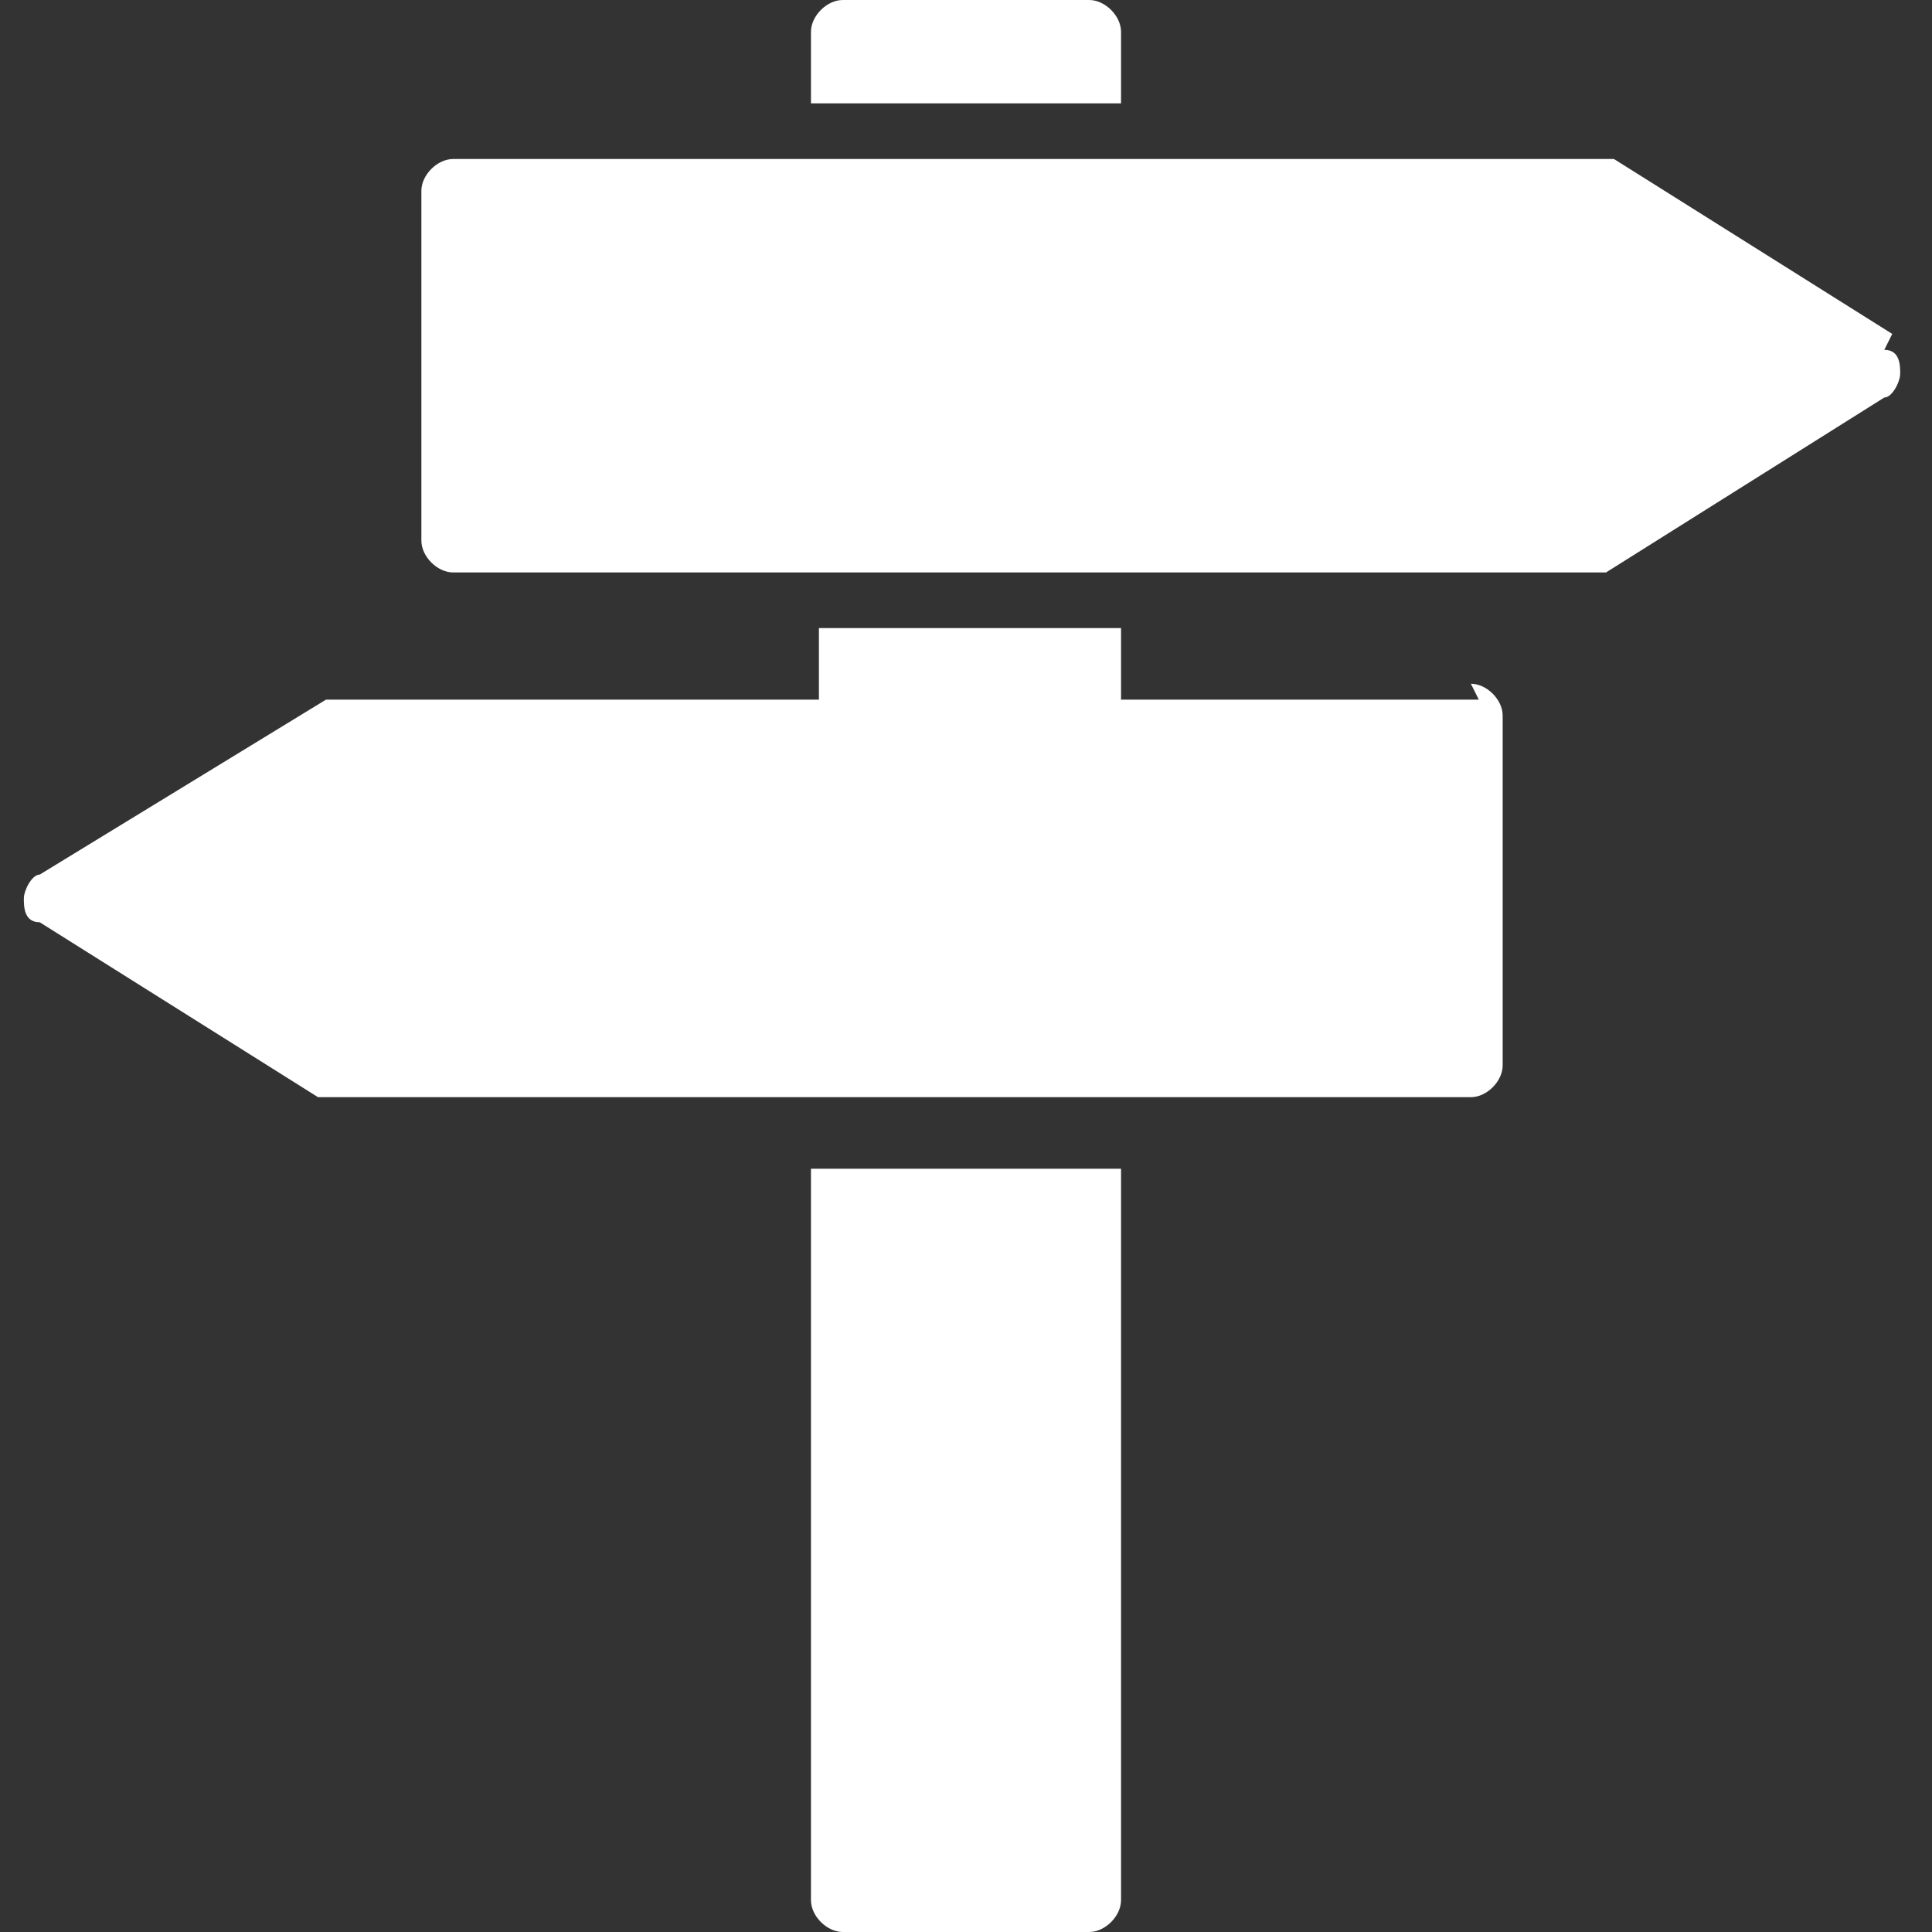
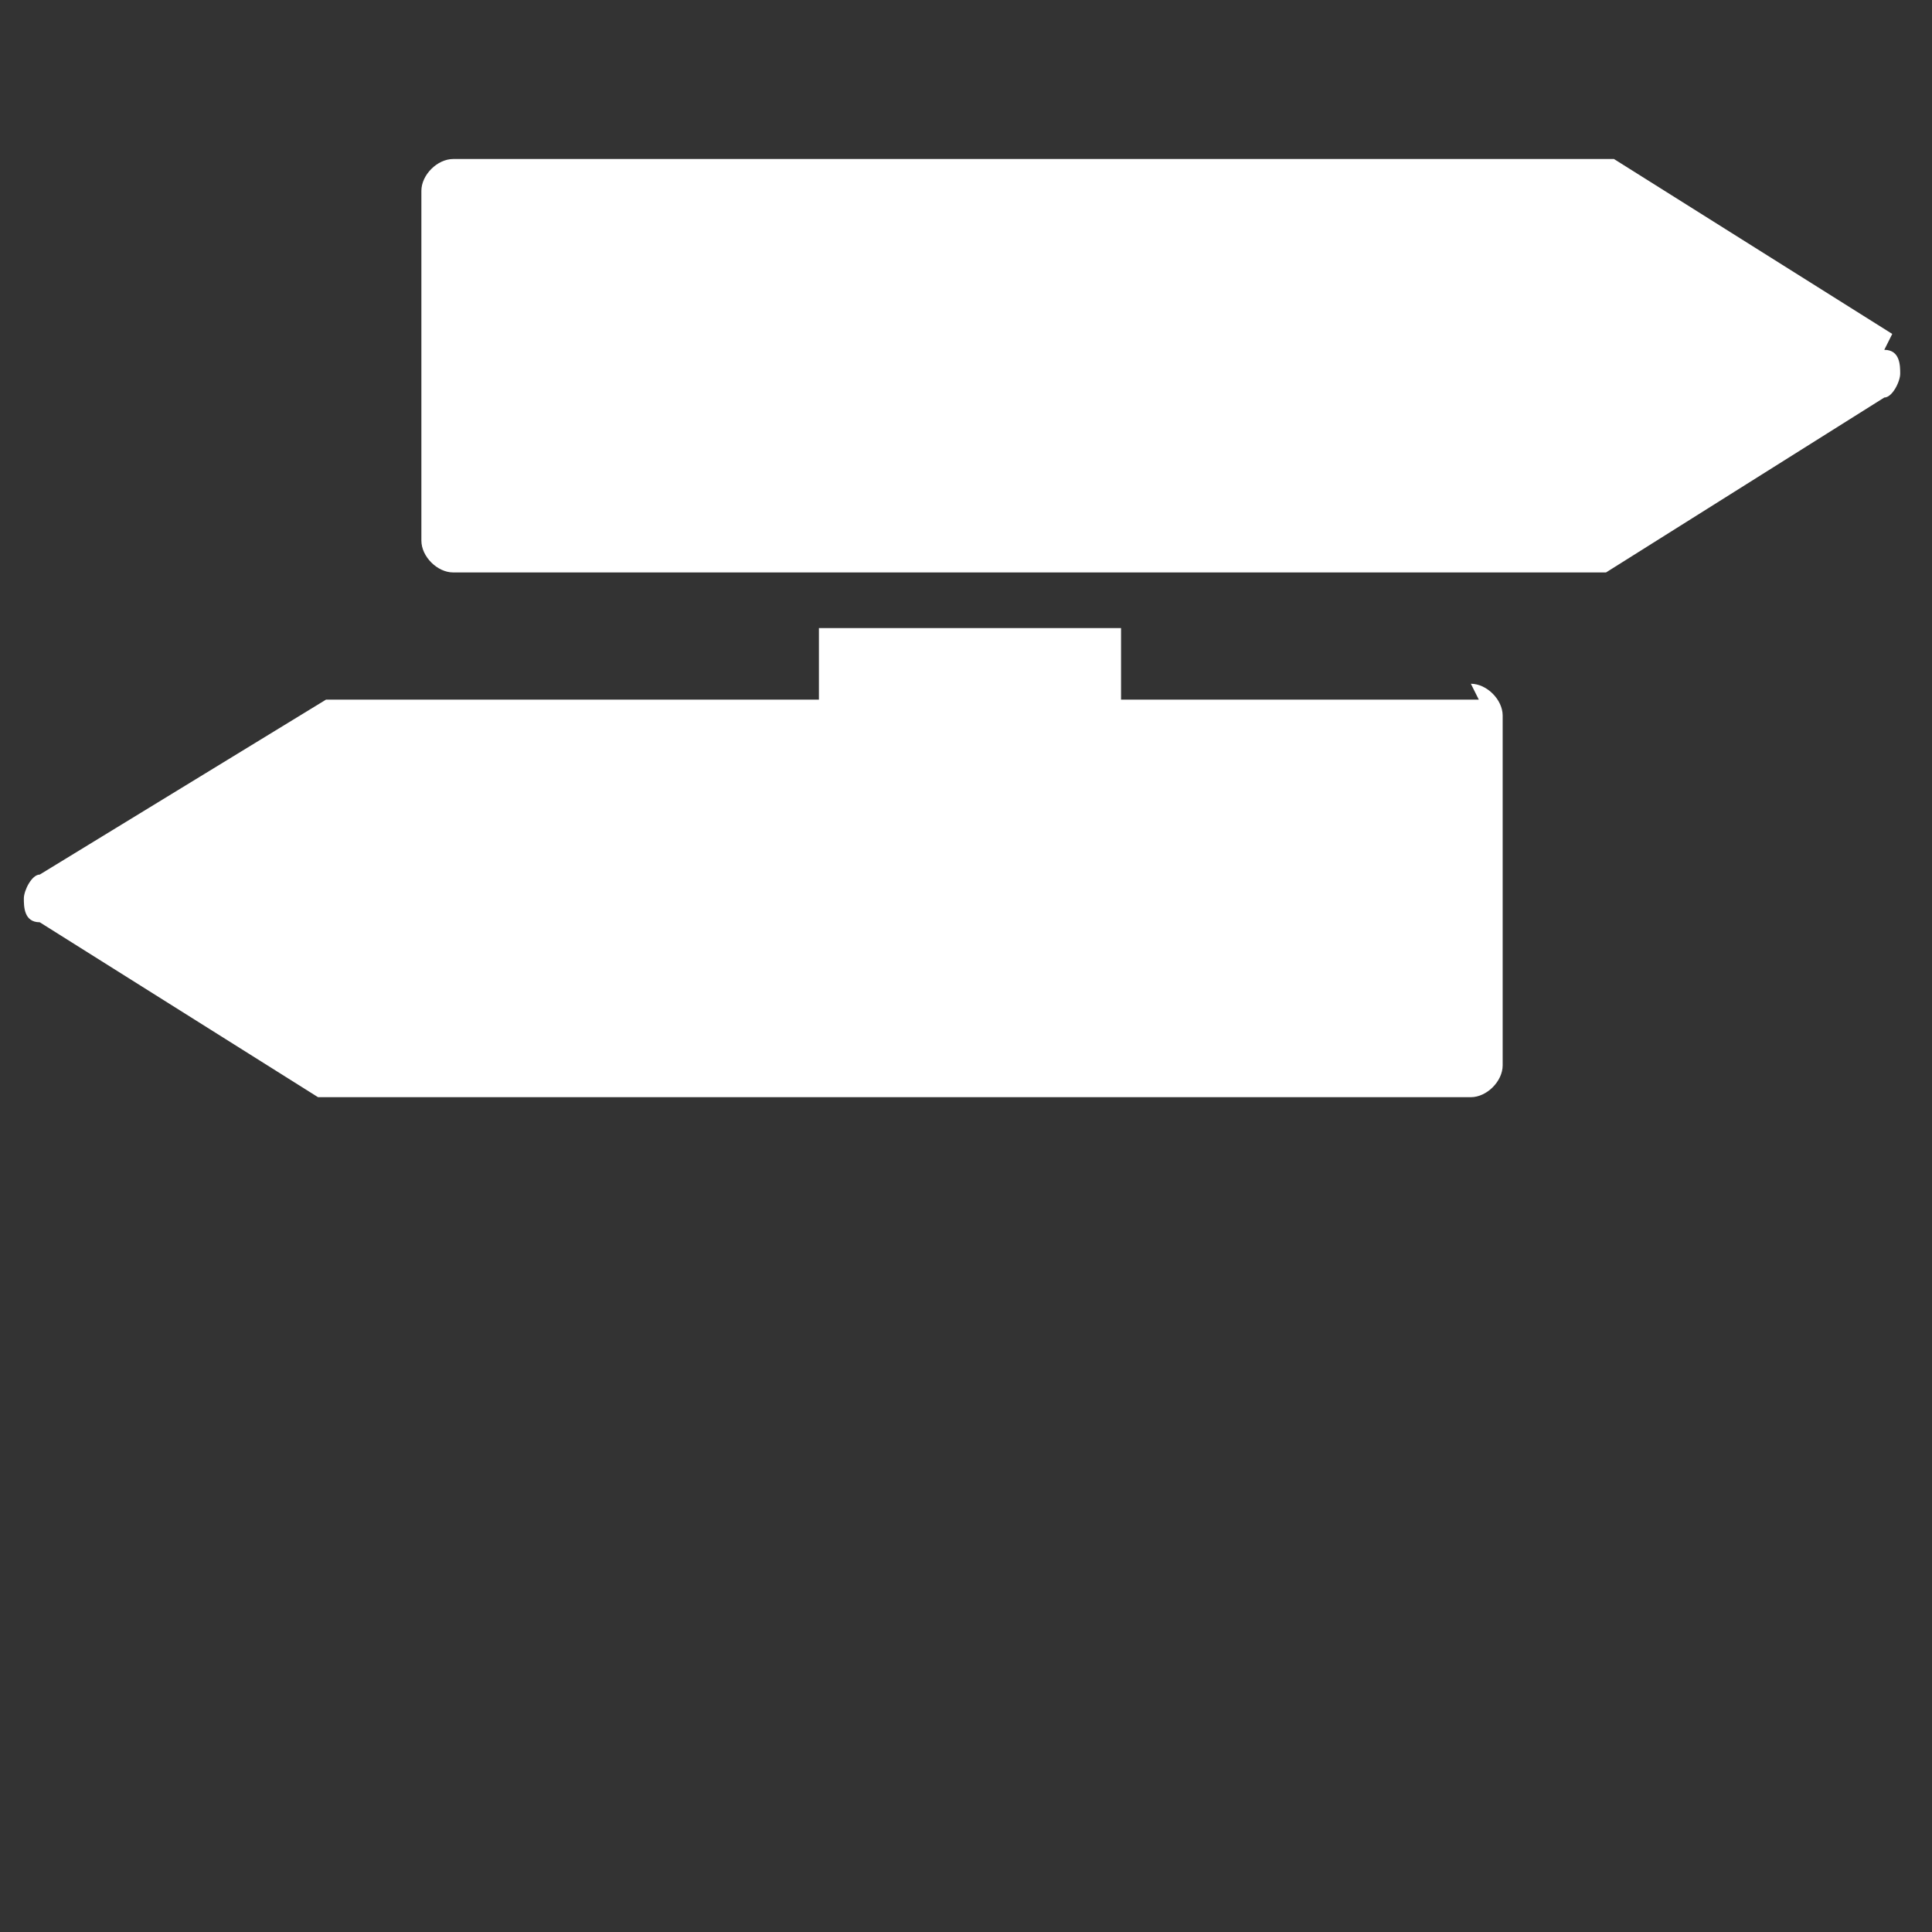
<svg xmlns="http://www.w3.org/2000/svg" id="Ebene_1" width="24.3" height="24.3" version="1.1" viewBox="0 0 24.3 24.3">
  <rect x="0" y="0" width="24.3" height="24.3" fill="#333333" stroke="none" />
  <defs>
    <style>
      .st0 {
        fill: #fff;
      }
    </style>
  </defs>
-   <path class="st0" d="M14.1,1.3V.4c0-.2-.2-.4-.4-.4h-3.1c-.2,0-.4.2-.4.4v.9h3.8Z" />
  <path class="st0" d="M23.8,4.2l-3.5-2.2c0,0-.1,0-.2,0H5.7c-.2,0-.4.2-.4.4v4.4c0,.2.2.4.4.4h4.5s3.8,0,3.8,0h0s6,0,6,0c0,0,.1,0,.2,0l3.5-2.2c.1,0,.2-.2.2-.3s0-.3-.2-.3Z" />
  <g>
-     <path class="st0" d="M10.2,14.7v9.2c0,.2.2.4.4.4h3.1c.2,0,.4-.2.4-.4v-9.2h-3.8Z" />
    <path class="st0" d="M18.6,8.8h-4.5v-.9h-3.8v.9h-6c0,0-.1,0-.2,0L.5,11c-.1,0-.2.2-.2.3s0,.3.2.3l3.5,2.2c0,0,.1,0,.2,0h6s3.8,0,3.8,0h0s4.5,0,4.5,0c.2,0,.4-.2.4-.4v-4.4c0-.2-.2-.4-.4-.4Z" />
  </g>
</svg>